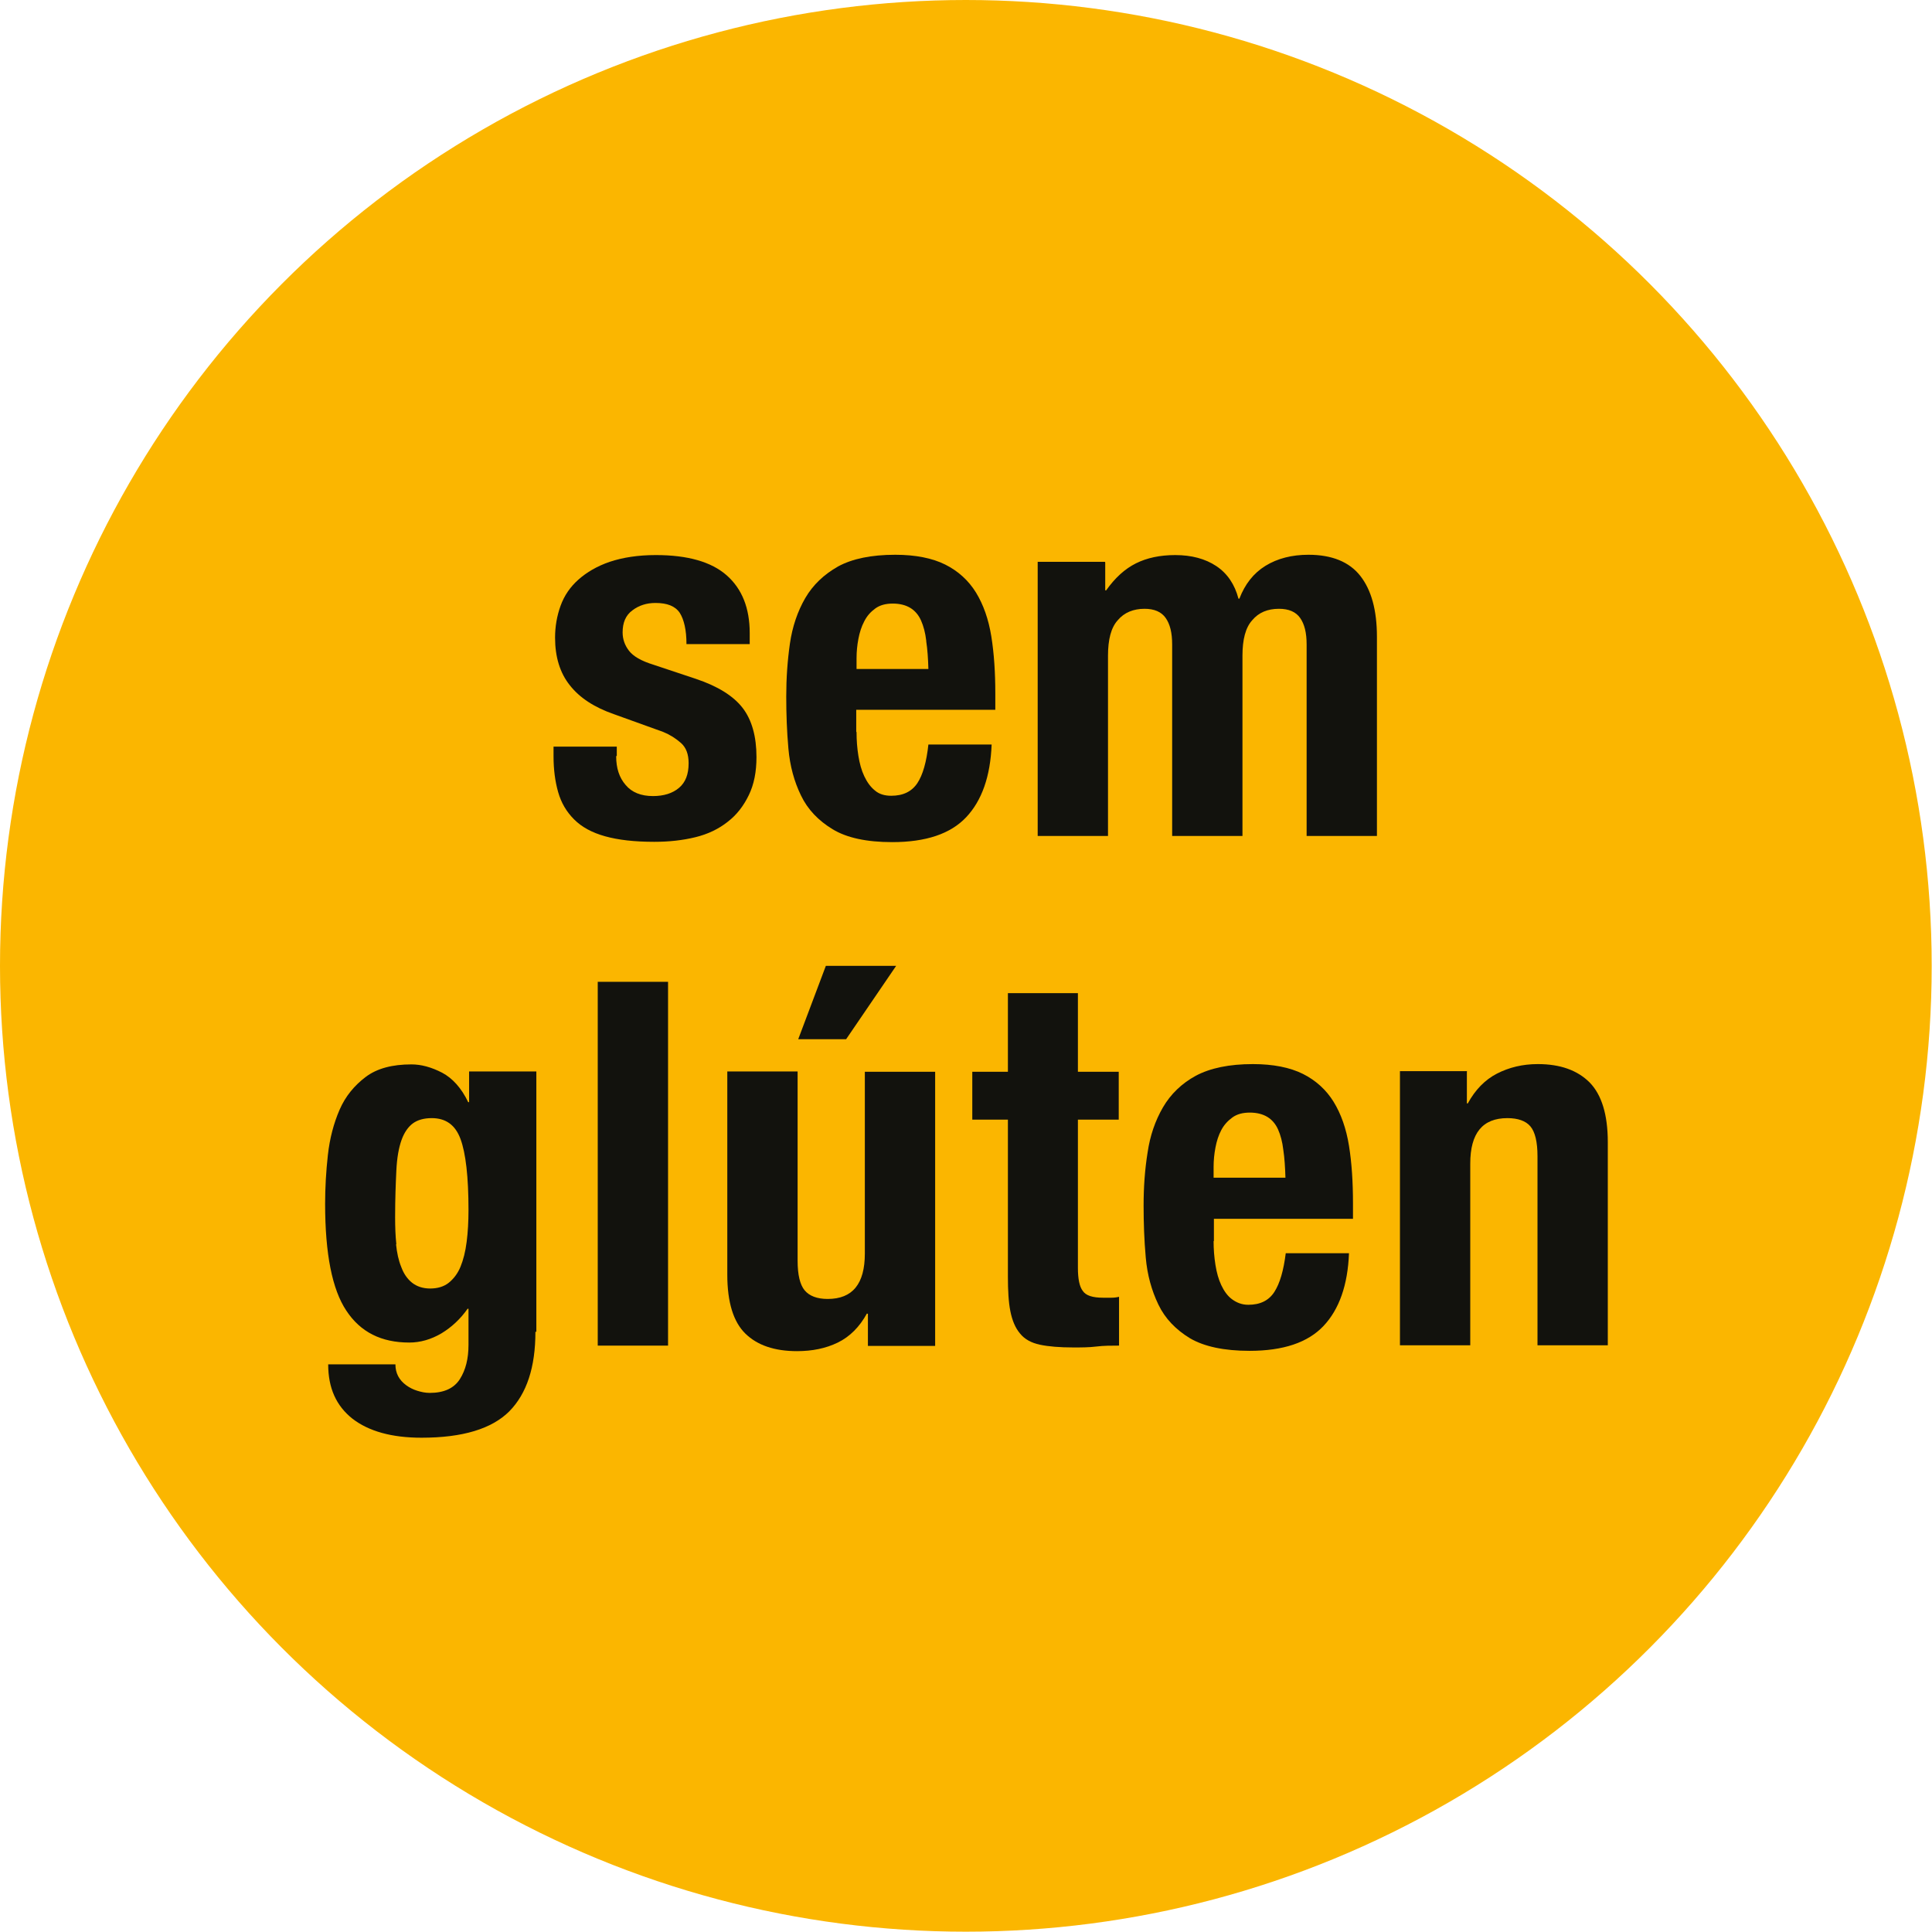
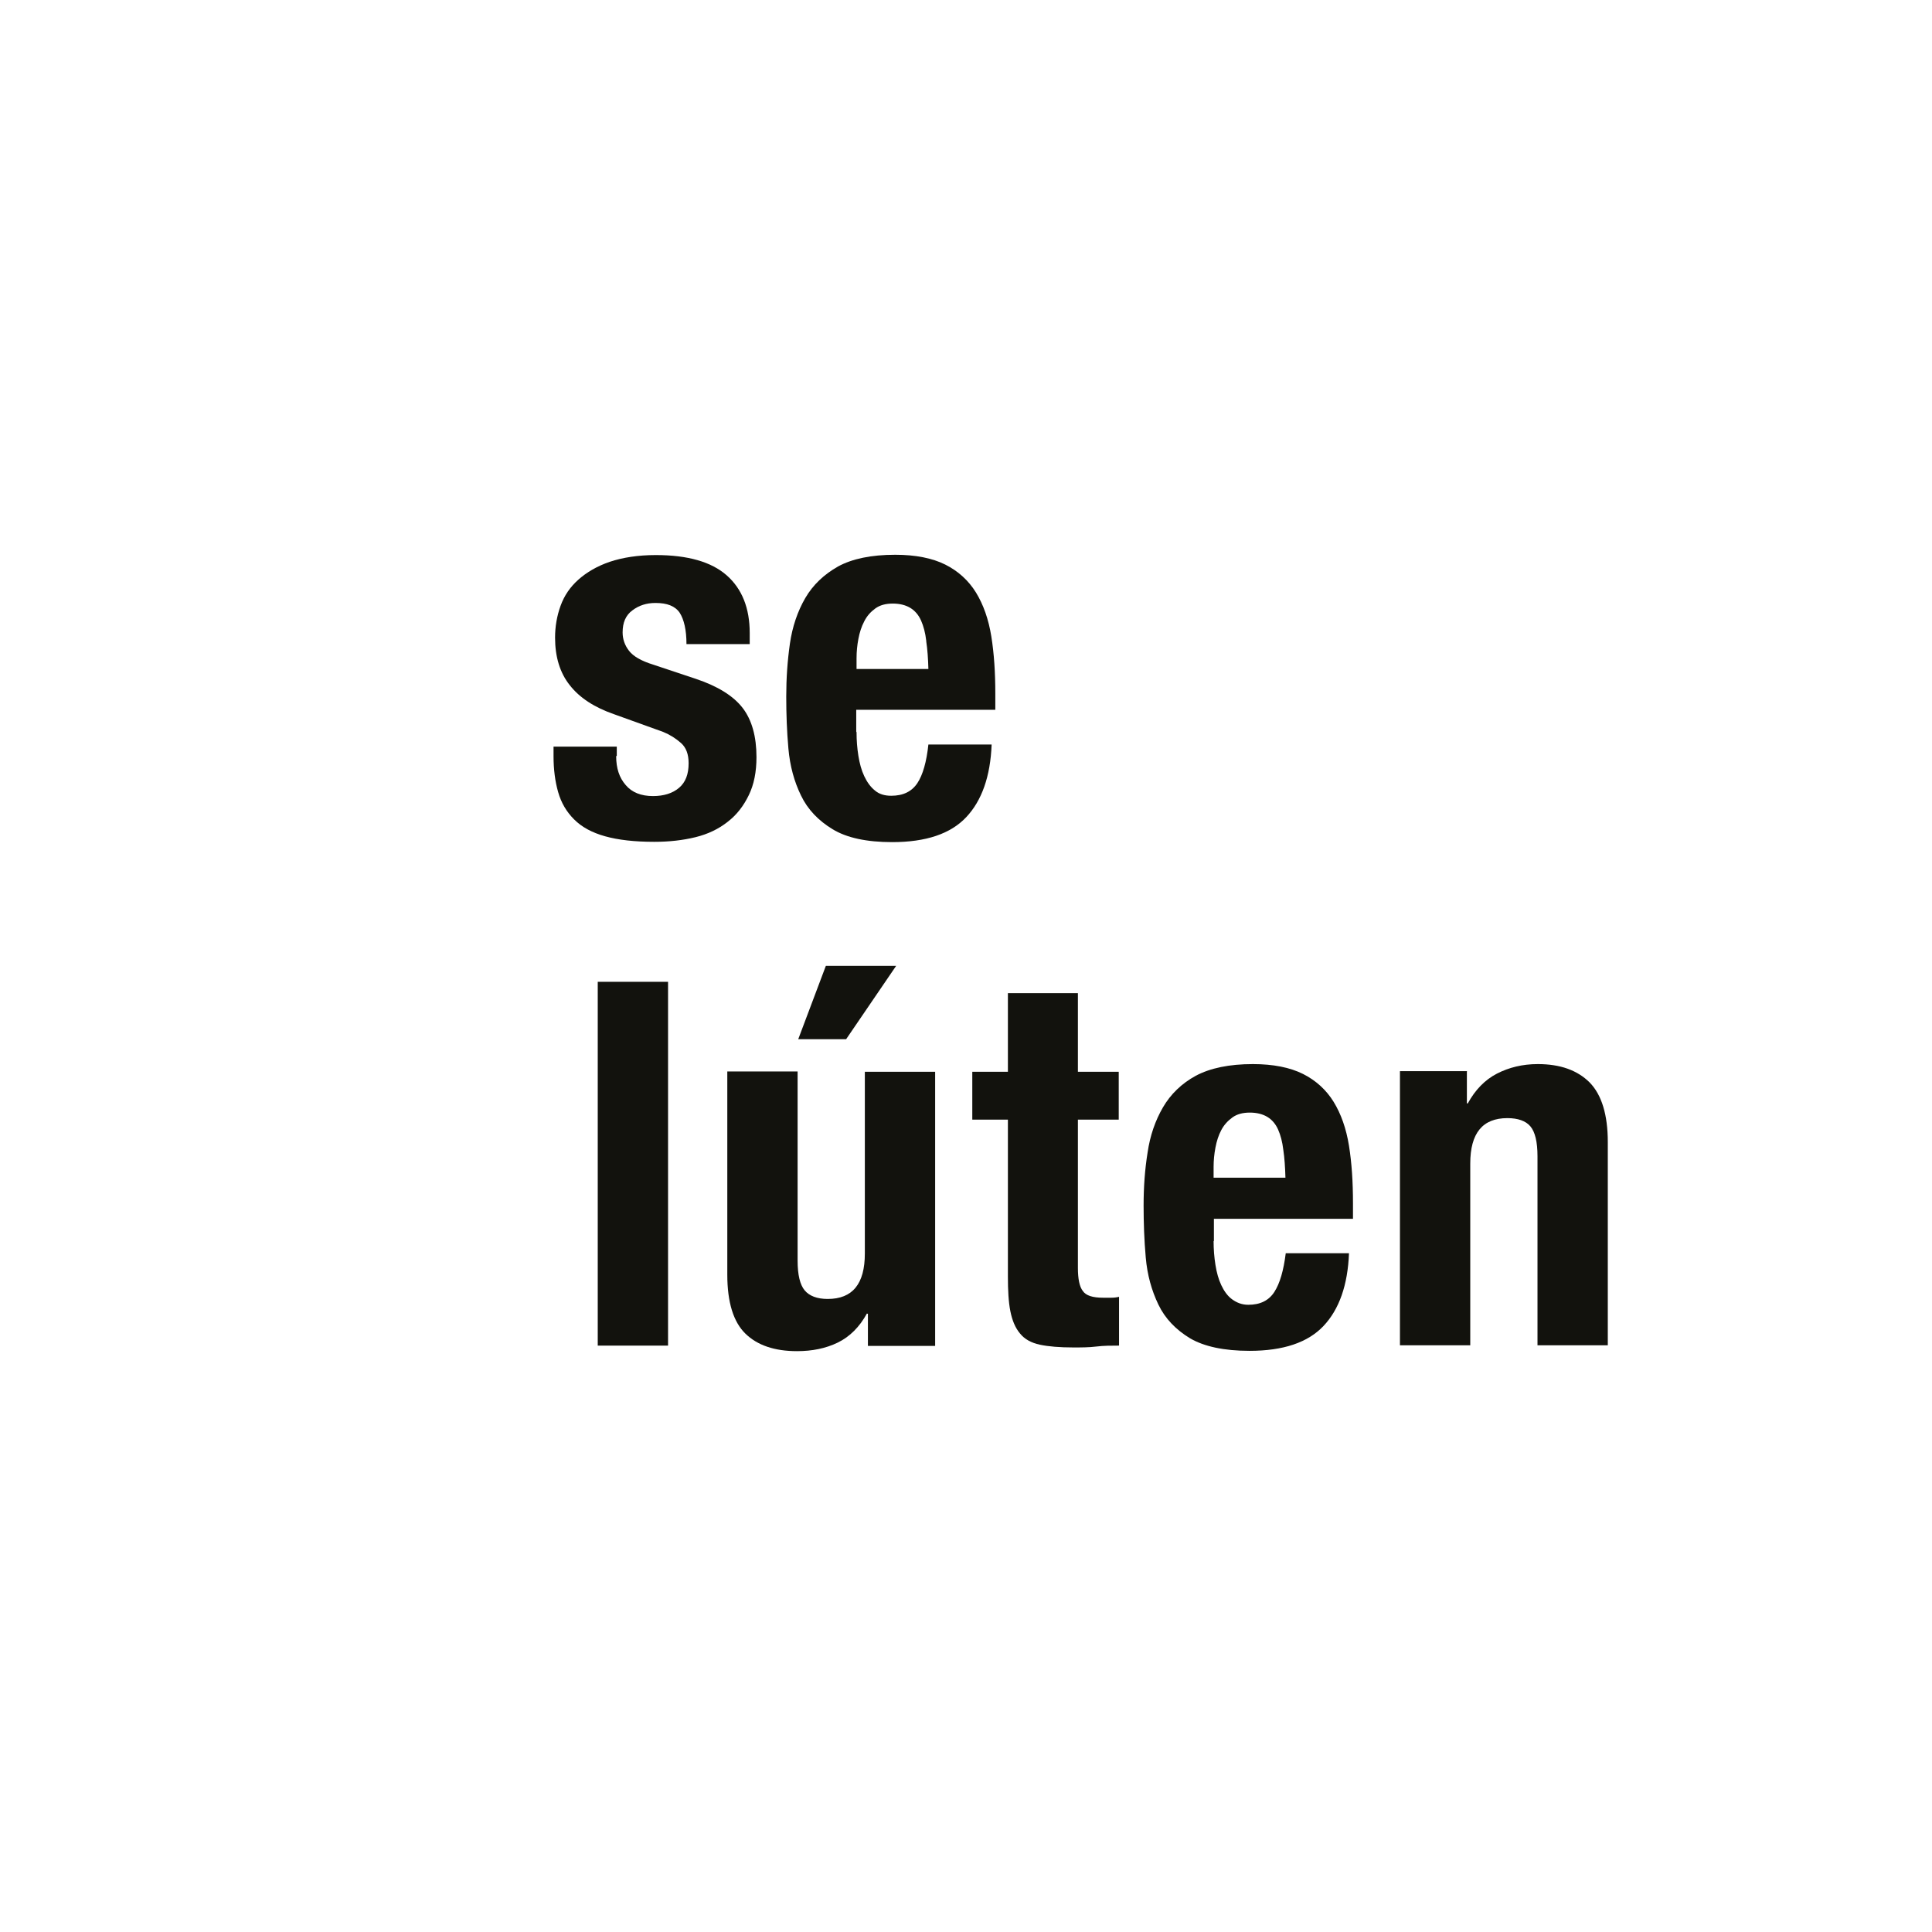
<svg xmlns="http://www.w3.org/2000/svg" id="Livello_2" data-name="Livello 2" viewBox="0 0 62.93 62.93">
  <defs>
    <style>      .cls-1 {        fill: #12120d;      }      .cls-1, .cls-2 {        stroke-width: 0px;      }      .cls-2 {        fill: #fbb600;      }    </style>
  </defs>
  <g id="Livello_1-2" data-name="Livello 1">
    <g>
-       <circle class="cls-2" cx="31.46" cy="31.46" r="31.46" />
      <g>
        <g>
-           <path class="cls-1" d="m17.44,43.38c0,1.15-.28,2.01-.85,2.59-.57.57-1.52.86-2.86.86-.97,0-1.72-.21-2.25-.62-.53-.42-.79-1-.79-1.77h2.19c0,.29.12.51.35.68.11.08.23.14.36.18s.26.07.41.07c.46,0,.79-.15.98-.45.19-.3.28-.67.28-1.11v-1.18h-.03c-.23.33-.52.6-.85.8-.34.2-.69.3-1.05.3-.91,0-1.59-.34-2.05-1.04-.46-.69-.69-1.85-.69-3.48,0-.52.03-1.05.09-1.59.06-.54.19-1.03.38-1.47s.48-.79.85-1.07c.37-.28.87-.41,1.49-.41.32,0,.65.09,1,.27.34.18.63.5.85.96h.03v-1h2.19v8.48Zm-4.54-2.85c.03.28.08.52.17.74.08.22.2.39.35.51s.35.19.59.19.45-.06.61-.19c.16-.13.29-.3.38-.52s.16-.49.2-.81c.04-.31.06-.66.06-1.04,0-1.08-.09-1.85-.26-2.31s-.48-.68-.94-.68c-.25,0-.46.06-.61.17s-.28.29-.37.54c-.09.25-.15.58-.17,1s-.04.92-.04,1.52c0,.31.01.6.04.88Z" />
          <path class="cls-1" d="m21.76,31.98v11.85h-2.29v-11.85h2.29Z" />
          <path class="cls-1" d="m28.24,42.78c-.24.44-.56.76-.95.95-.39.19-.83.28-1.33.28-.73,0-1.29-.19-1.68-.57-.39-.38-.59-1.02-.59-1.92v-6.62h2.29v6.16c0,.47.08.79.23.97.15.18.4.28.75.28.81,0,1.21-.49,1.21-1.48v-5.92h2.29v8.93h-2.19v-1.05h-.03Zm.95-11.32l-1.63,2.39h-1.56l.9-2.39h2.29Z" />
          <path class="cls-1" d="m35.11,32.35v2.56h1.33v1.56h-1.33v4.83c0,.35.05.61.16.75.1.15.32.22.66.22.09,0,.18,0,.27,0,.09,0,.17-.01.25-.03v1.59c-.25,0-.5,0-.74.03s-.49.03-.75.03c-.44,0-.81-.03-1.09-.09-.28-.06-.5-.18-.65-.37-.15-.18-.25-.42-.31-.72s-.08-.68-.08-1.13v-5.11h-1.16v-1.56h1.16v-2.56h2.29Z" />
          <path class="cls-1" d="m39.53,40.43c0,.26.02.52.06.77.04.25.1.47.19.66.09.19.2.35.35.46s.32.18.53.18c.39,0,.67-.14.85-.42.18-.28.3-.7.37-1.26h2.06c-.04,1.04-.32,1.83-.83,2.37-.51.54-1.31.81-2.41.81-.83,0-1.48-.14-1.94-.41-.46-.28-.81-.64-1.03-1.1s-.36-.96-.41-1.53c-.05-.56-.07-1.13-.07-1.69,0-.6.04-1.17.13-1.73.08-.55.25-1.04.5-1.47.25-.43.61-.78,1.07-1.03.47-.25,1.09-.38,1.86-.38.66,0,1.21.11,1.63.32s.76.52,1,.91c.24.39.41.87.5,1.43.09.56.13,1.18.13,1.87v.51h-4.53v.72Zm2.27-2.98c-.03-.26-.09-.48-.17-.66s-.2-.32-.35-.41c-.15-.09-.34-.14-.57-.14s-.42.05-.57.16c-.15.11-.27.24-.36.41s-.15.36-.19.57c-.04.21-.06.42-.06.63v.35h2.34c-.01-.34-.03-.65-.07-.91Z" />
          <path class="cls-1" d="m47.78,34.9v1.04h.03c.24-.44.56-.77.95-.97.39-.2.83-.31,1.33-.31.73,0,1.29.2,1.69.6.39.4.59,1.05.59,1.94v6.62h-2.29v-6.16c0-.47-.08-.79-.23-.97s-.41-.27-.75-.27c-.81,0-1.21.49-1.21,1.48v5.92h-2.29v-8.93h2.19Z" />
        </g>
        <g>
          <path class="cls-1" d="m20.07,24.63c0,.39.1.7.31.94.2.24.5.36.89.36.35,0,.64-.09.85-.27.21-.18.31-.44.31-.8,0-.29-.08-.51-.25-.66s-.36-.27-.58-.36l-1.61-.58c-.63-.22-1.11-.53-1.43-.94-.32-.4-.48-.92-.48-1.55,0-.36.06-.71.18-1.04.12-.33.31-.61.58-.85.27-.24.61-.44,1.02-.58.42-.14.92-.22,1.5-.22,1.04,0,1.81.22,2.31.66s.75,1.07.75,1.88v.36h-2.06c0-.46-.08-.8-.22-1.02-.15-.22-.41-.32-.79-.32-.29,0-.54.08-.75.24-.22.16-.32.4-.32.72,0,.22.07.42.21.6.14.18.4.33.79.45l1.38.46c.72.24,1.23.56,1.53.95.3.39.45.93.45,1.6,0,.48-.08.89-.25,1.24-.17.35-.39.64-.69.87-.29.23-.64.4-1.05.5s-.85.15-1.34.15c-.64,0-1.17-.06-1.6-.18s-.76-.3-1.01-.55-.42-.54-.52-.89-.15-.74-.15-1.17v-.31h2.06v.3Z" />
          <path class="cls-1" d="m27.9,23.85c0,.27.02.52.06.77.04.25.1.47.19.66.09.19.2.35.35.47.14.12.32.17.53.17.39,0,.67-.14.85-.41s.3-.7.36-1.26h2.06c-.04,1.04-.32,1.83-.83,2.37-.51.54-1.31.81-2.41.81-.83,0-1.48-.14-1.94-.42-.46-.28-.81-.64-1.03-1.1-.22-.45-.36-.96-.41-1.53-.05-.56-.07-1.13-.07-1.69,0-.6.04-1.17.12-1.73.08-.55.25-1.05.5-1.48s.61-.77,1.07-1.03c.46-.25,1.08-.38,1.86-.38.66,0,1.21.11,1.63.32s.76.52,1,.91c.24.39.41.87.5,1.43.09.56.13,1.18.13,1.87v.52h-4.53v.71Zm2.27-2.98c-.03-.26-.09-.48-.17-.66-.08-.18-.2-.32-.35-.41s-.34-.14-.57-.14-.42.05-.57.16c-.15.11-.27.24-.36.42-.09.17-.15.36-.19.57-.04.21-.06.42-.06.63v.35h2.34c-.01-.34-.03-.64-.07-.9Z" />
-           <path class="cls-1" d="m36,18.32v.91h.03c.29-.41.61-.7.97-.88.36-.18.79-.27,1.28-.27.53,0,.98.12,1.34.36.36.24.6.6.72,1.06h.03c.18-.47.46-.83.85-1.07.39-.24.86-.36,1.4-.36.76,0,1.33.23,1.69.69.36.46.54,1.12.54,1.98v6.49h-2.29v-6.24c0-.38-.07-.66-.21-.86s-.37-.3-.69-.3c-.37,0-.66.12-.87.37-.22.24-.32.63-.32,1.16v5.87h-2.29v-6.24c0-.38-.07-.66-.21-.86-.14-.2-.37-.3-.69-.3-.36,0-.66.12-.87.37-.22.24-.32.63-.32,1.16v5.87h-2.29v-8.93h2.19Z" />
        </g>
      </g>
    </g>
  </g>
</svg>